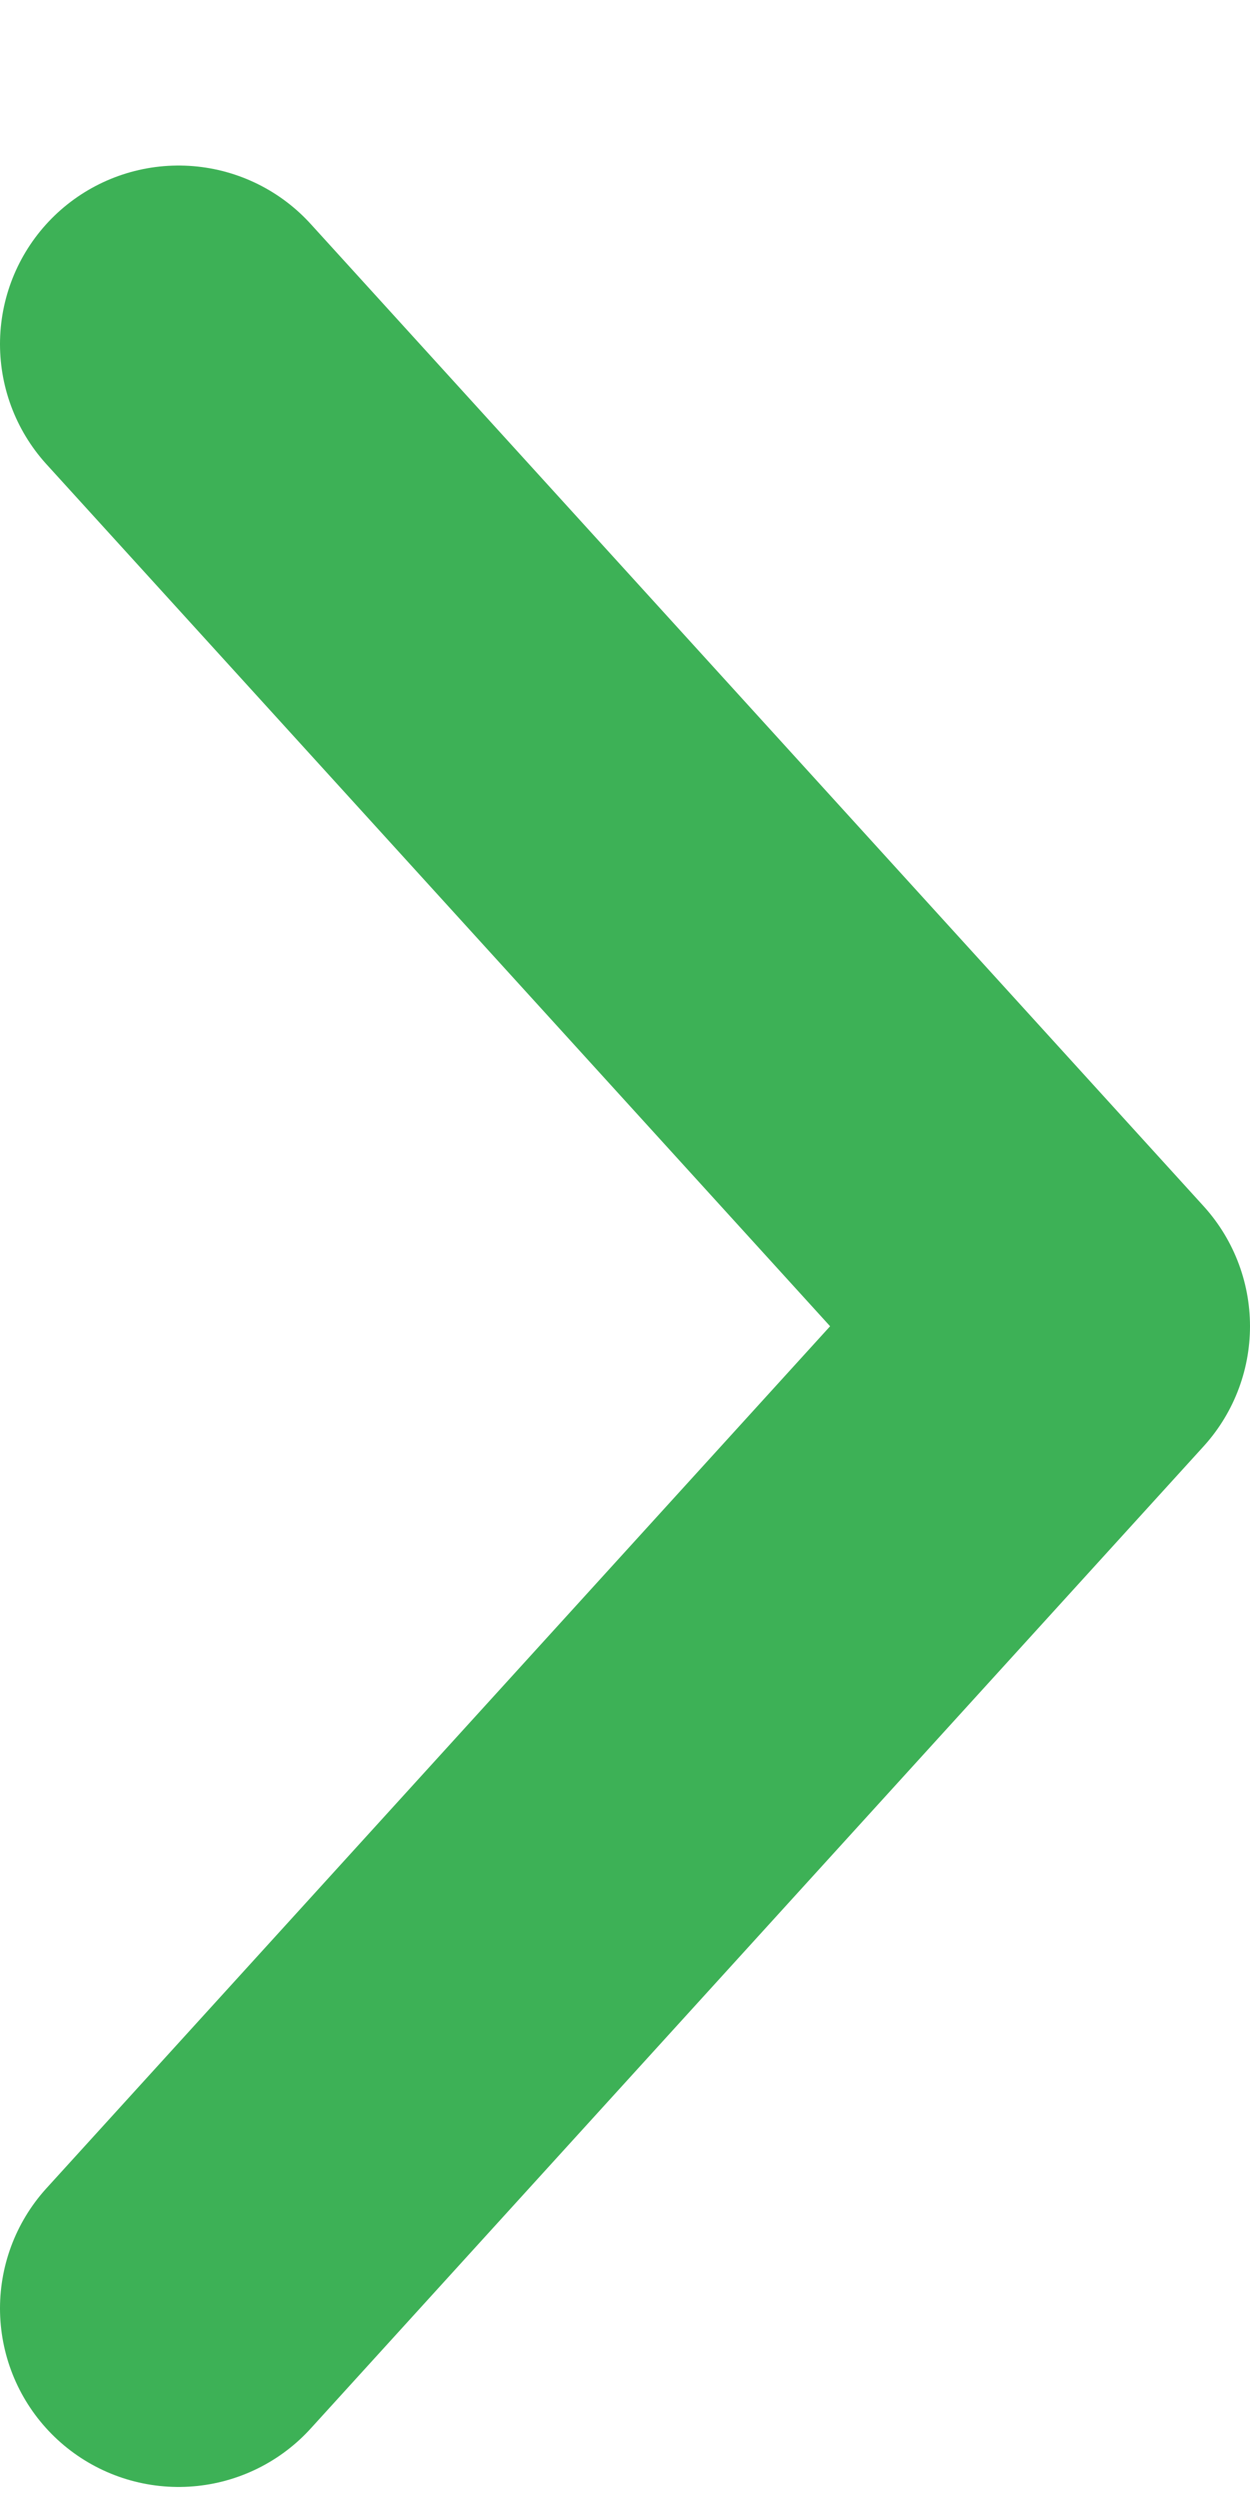
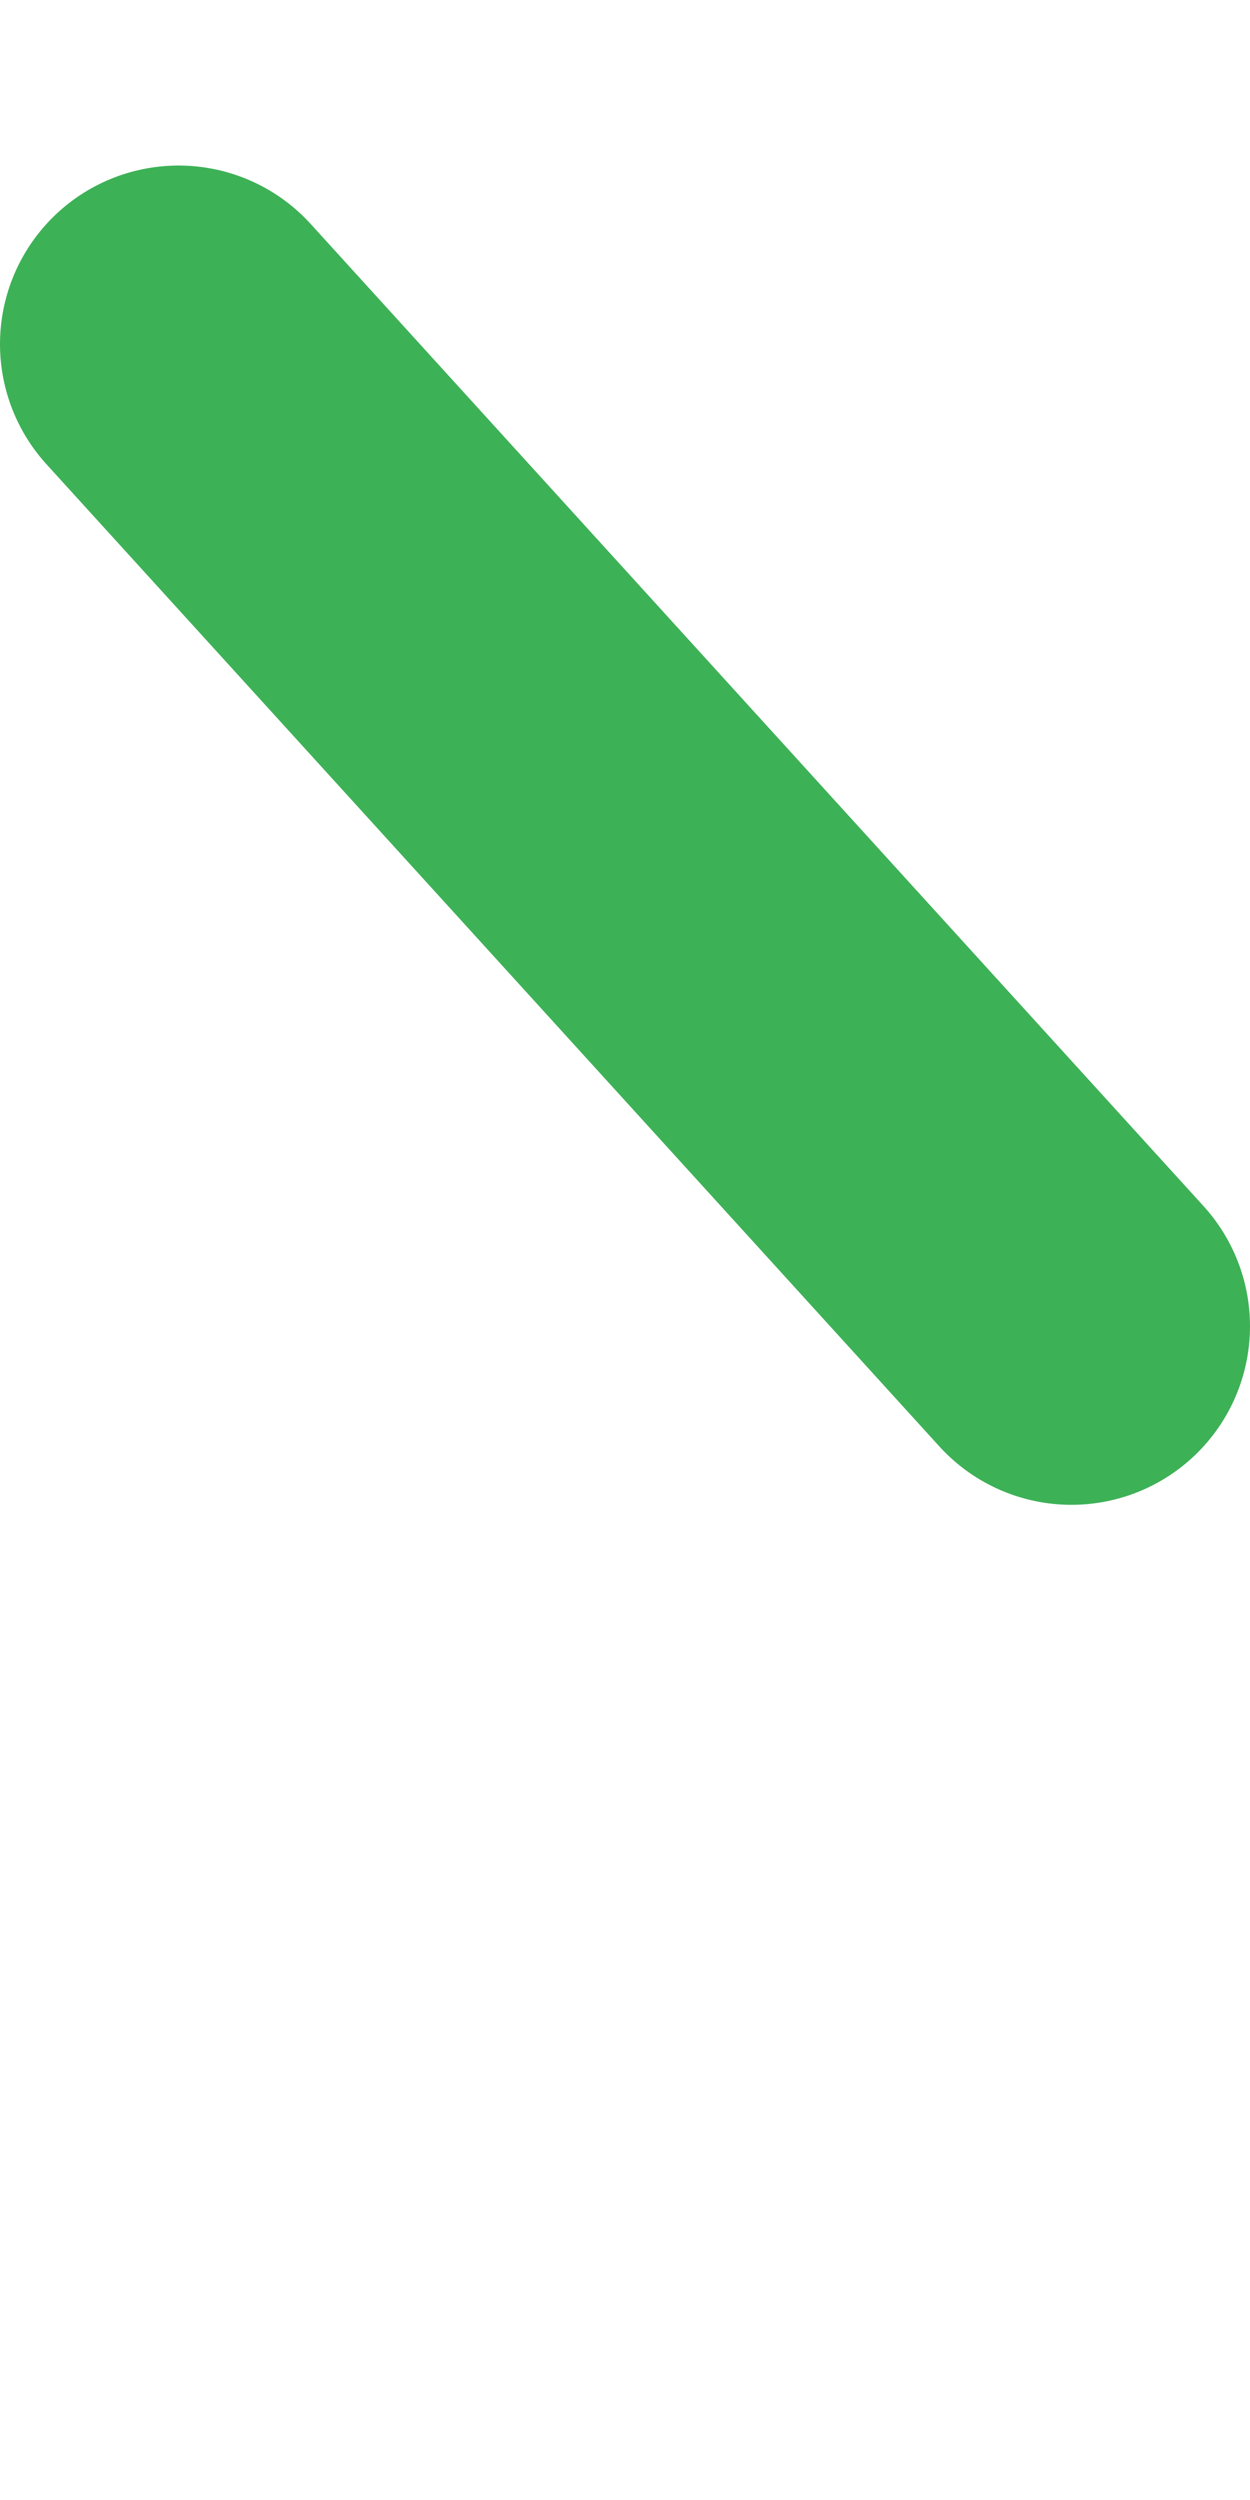
<svg xmlns="http://www.w3.org/2000/svg" width="7" height="14" viewBox="0 0 7 14" fill="none">
-   <path d="M1 1.927L6 7.427L1 12.927" stroke="#3DB156" stroke-width="2" stroke-linecap="round" stroke-linejoin="round" />
+   <path d="M1 1.927L6 7.427" stroke="#3DB156" stroke-width="2" stroke-linecap="round" stroke-linejoin="round" />
</svg>